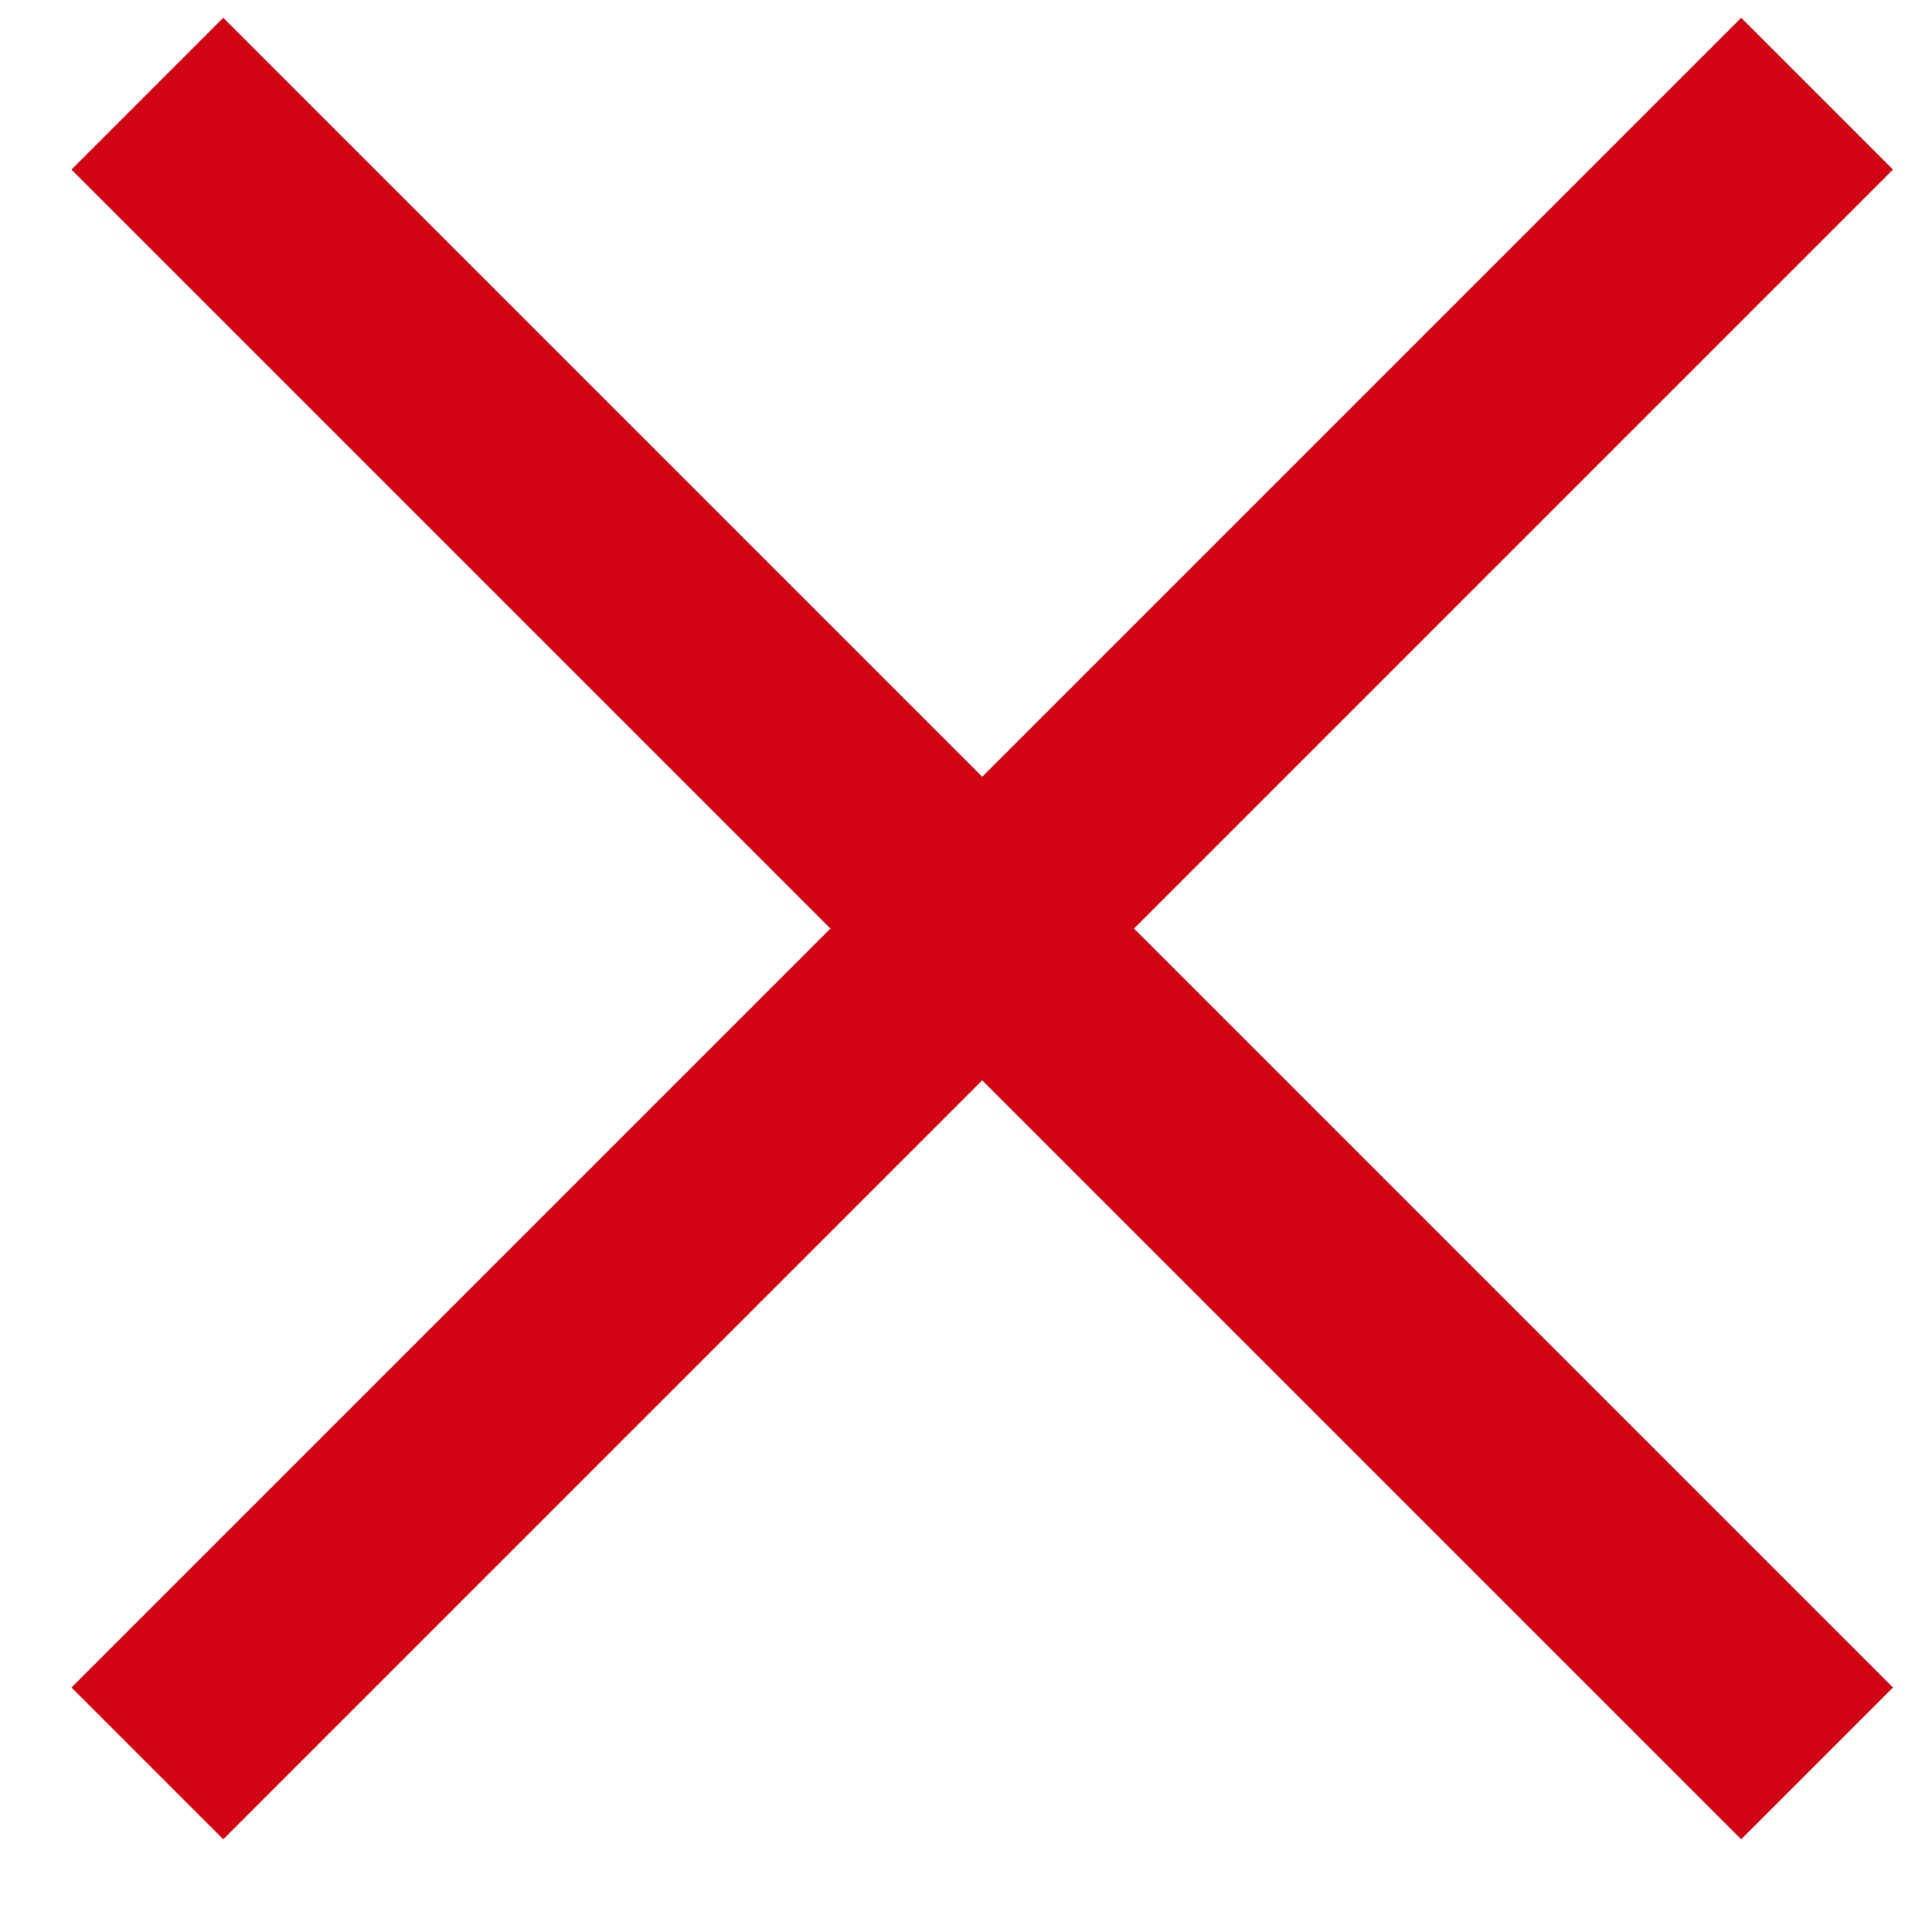
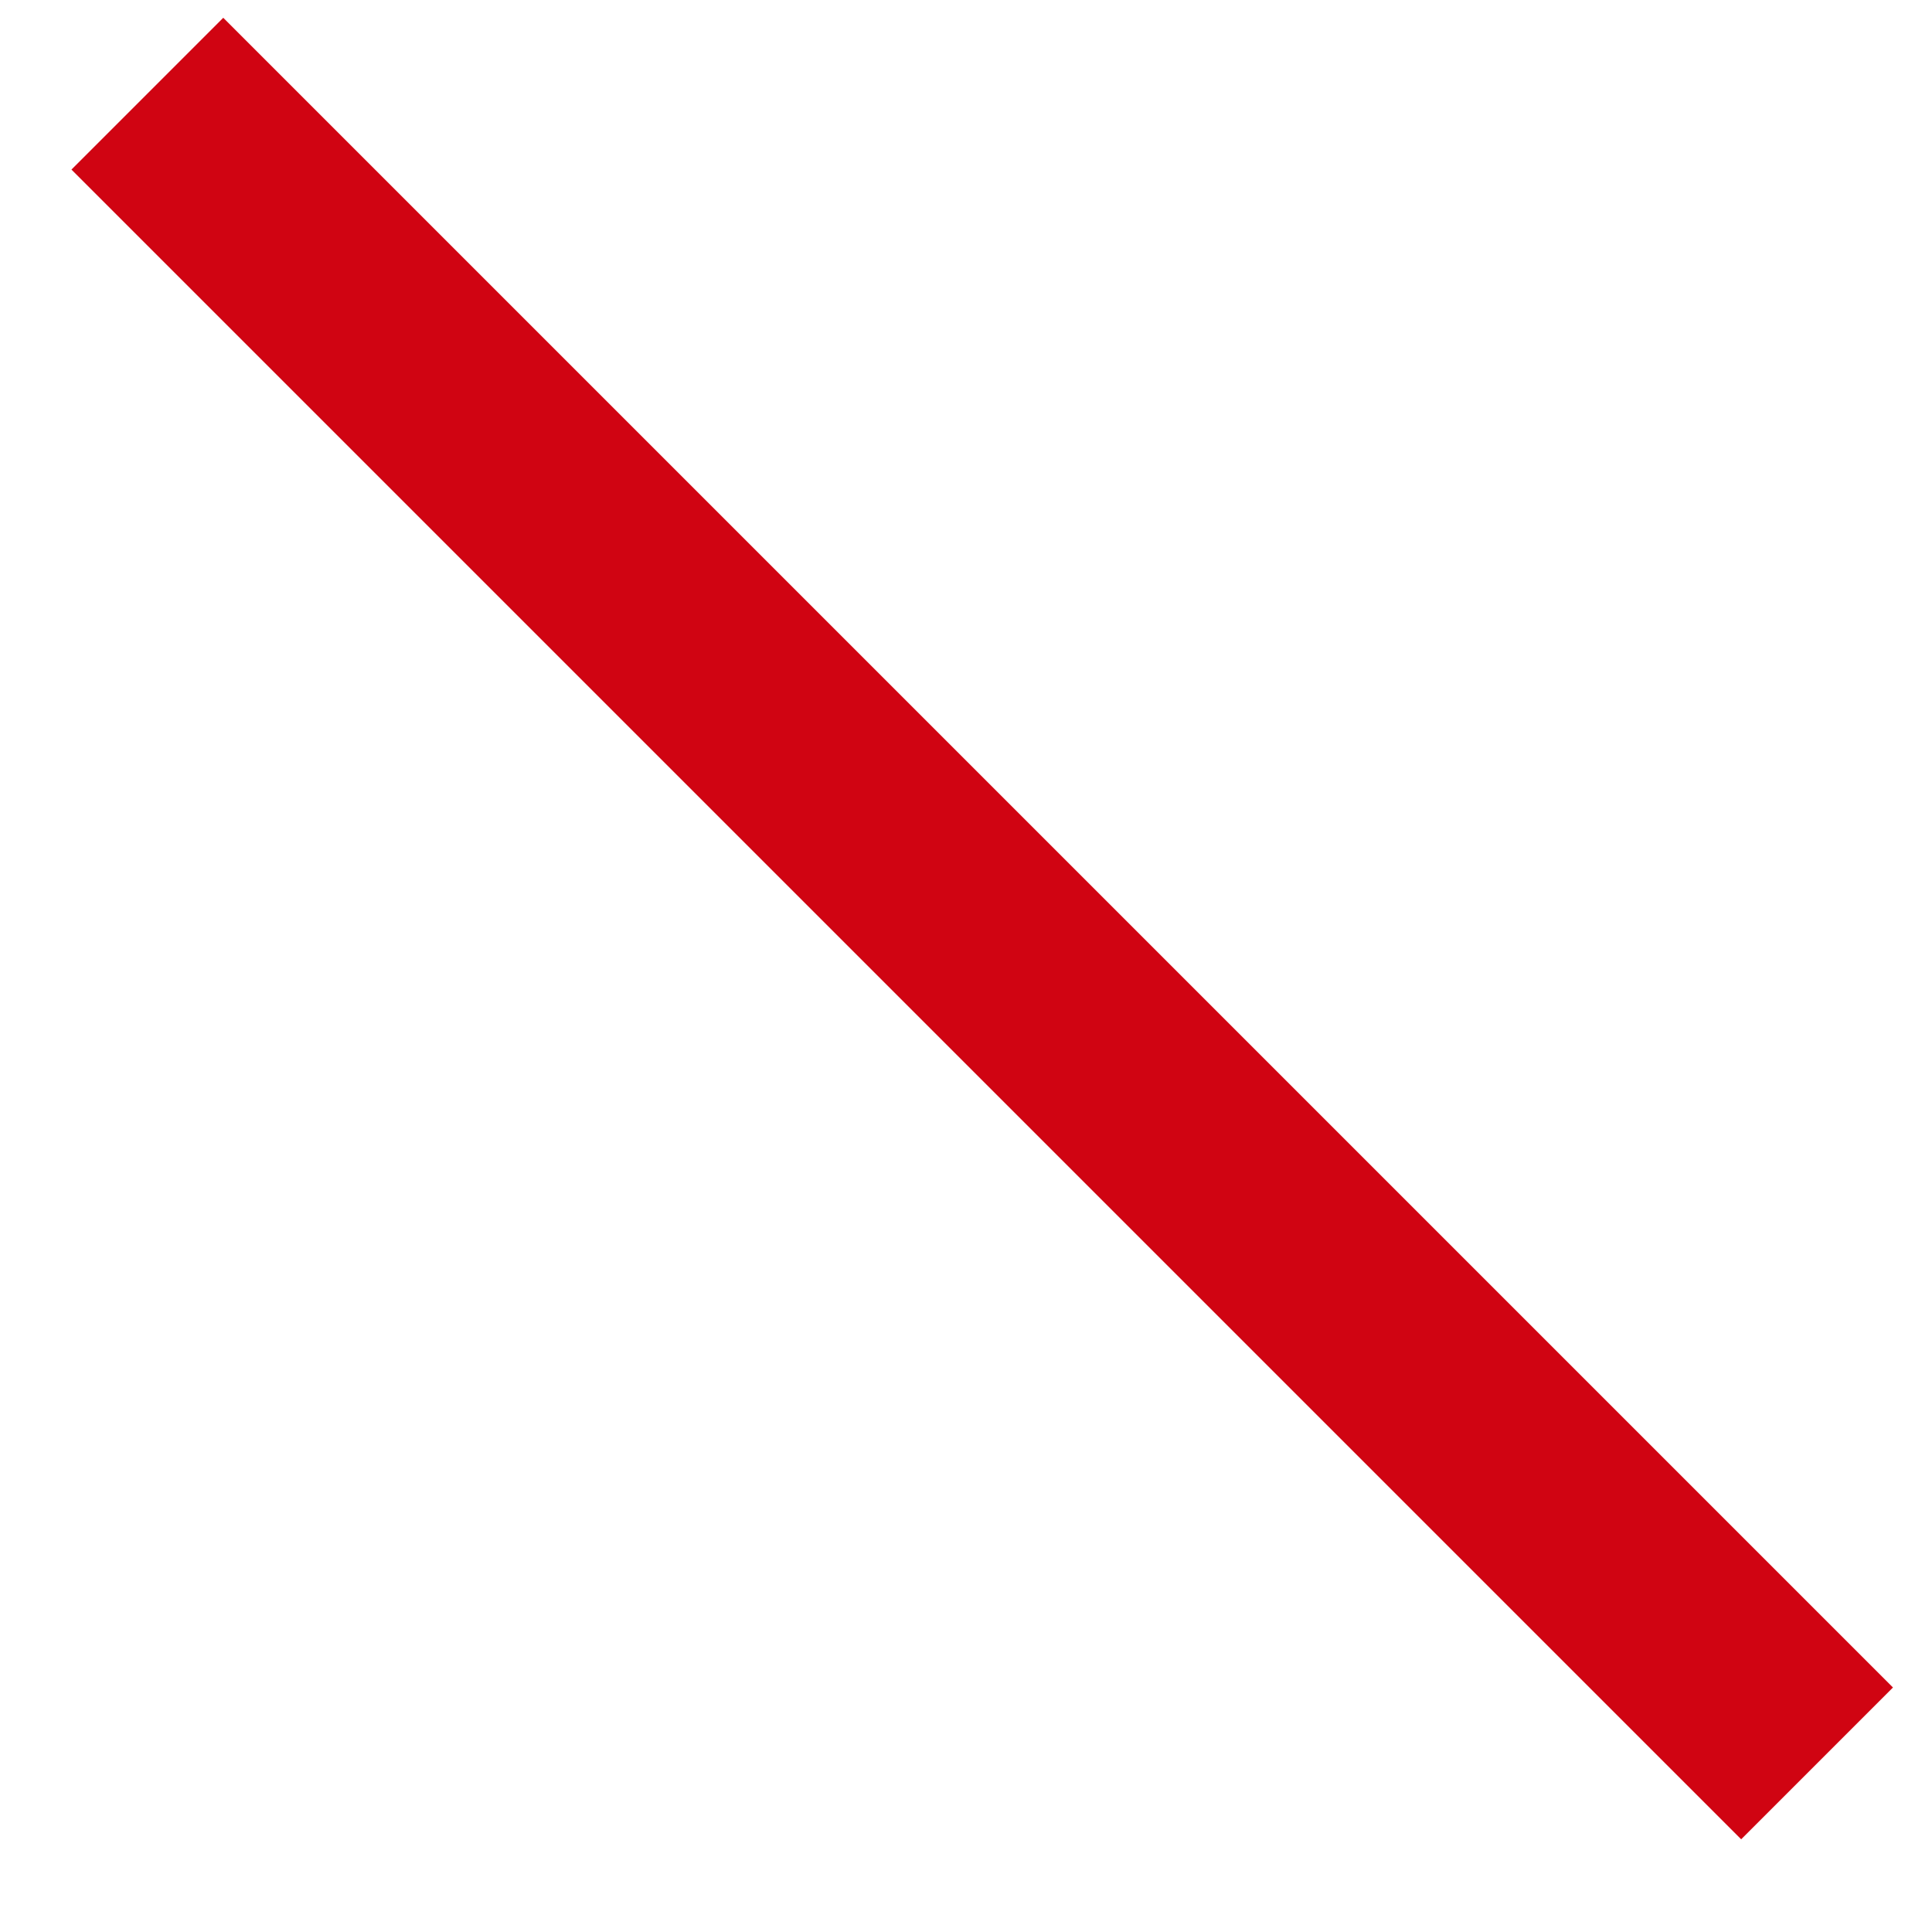
<svg xmlns="http://www.w3.org/2000/svg" width="18px" height="18px" viewBox="0 0 18 18" version="1.1">
  <title>title</title>
  <g id="Page-1" stroke="none" stroke-width="1" fill="none" fill-rule="evenodd" stroke-linecap="square">
    <g id="ОВ-моб-меню" transform="translate(-323, -20)" stroke="#D00412" stroke-width="2">
      <g id="title" transform="translate(324.726, 21.226)">
        <line x1="-2.575" y1="7.425" x2="17.425" y2="7.425" id="Line-2-Copy-2" transform="translate(7.425, 7.425) rotate(45) translate(-7.425, -7.425)" />
-         <line x1="-2.575" y1="7.425" x2="17.425" y2="7.425" id="Line-2" transform="translate(7.425, 7.425) rotate(-45) translate(-7.425, -7.425)" />
      </g>
    </g>
  </g>
</svg>